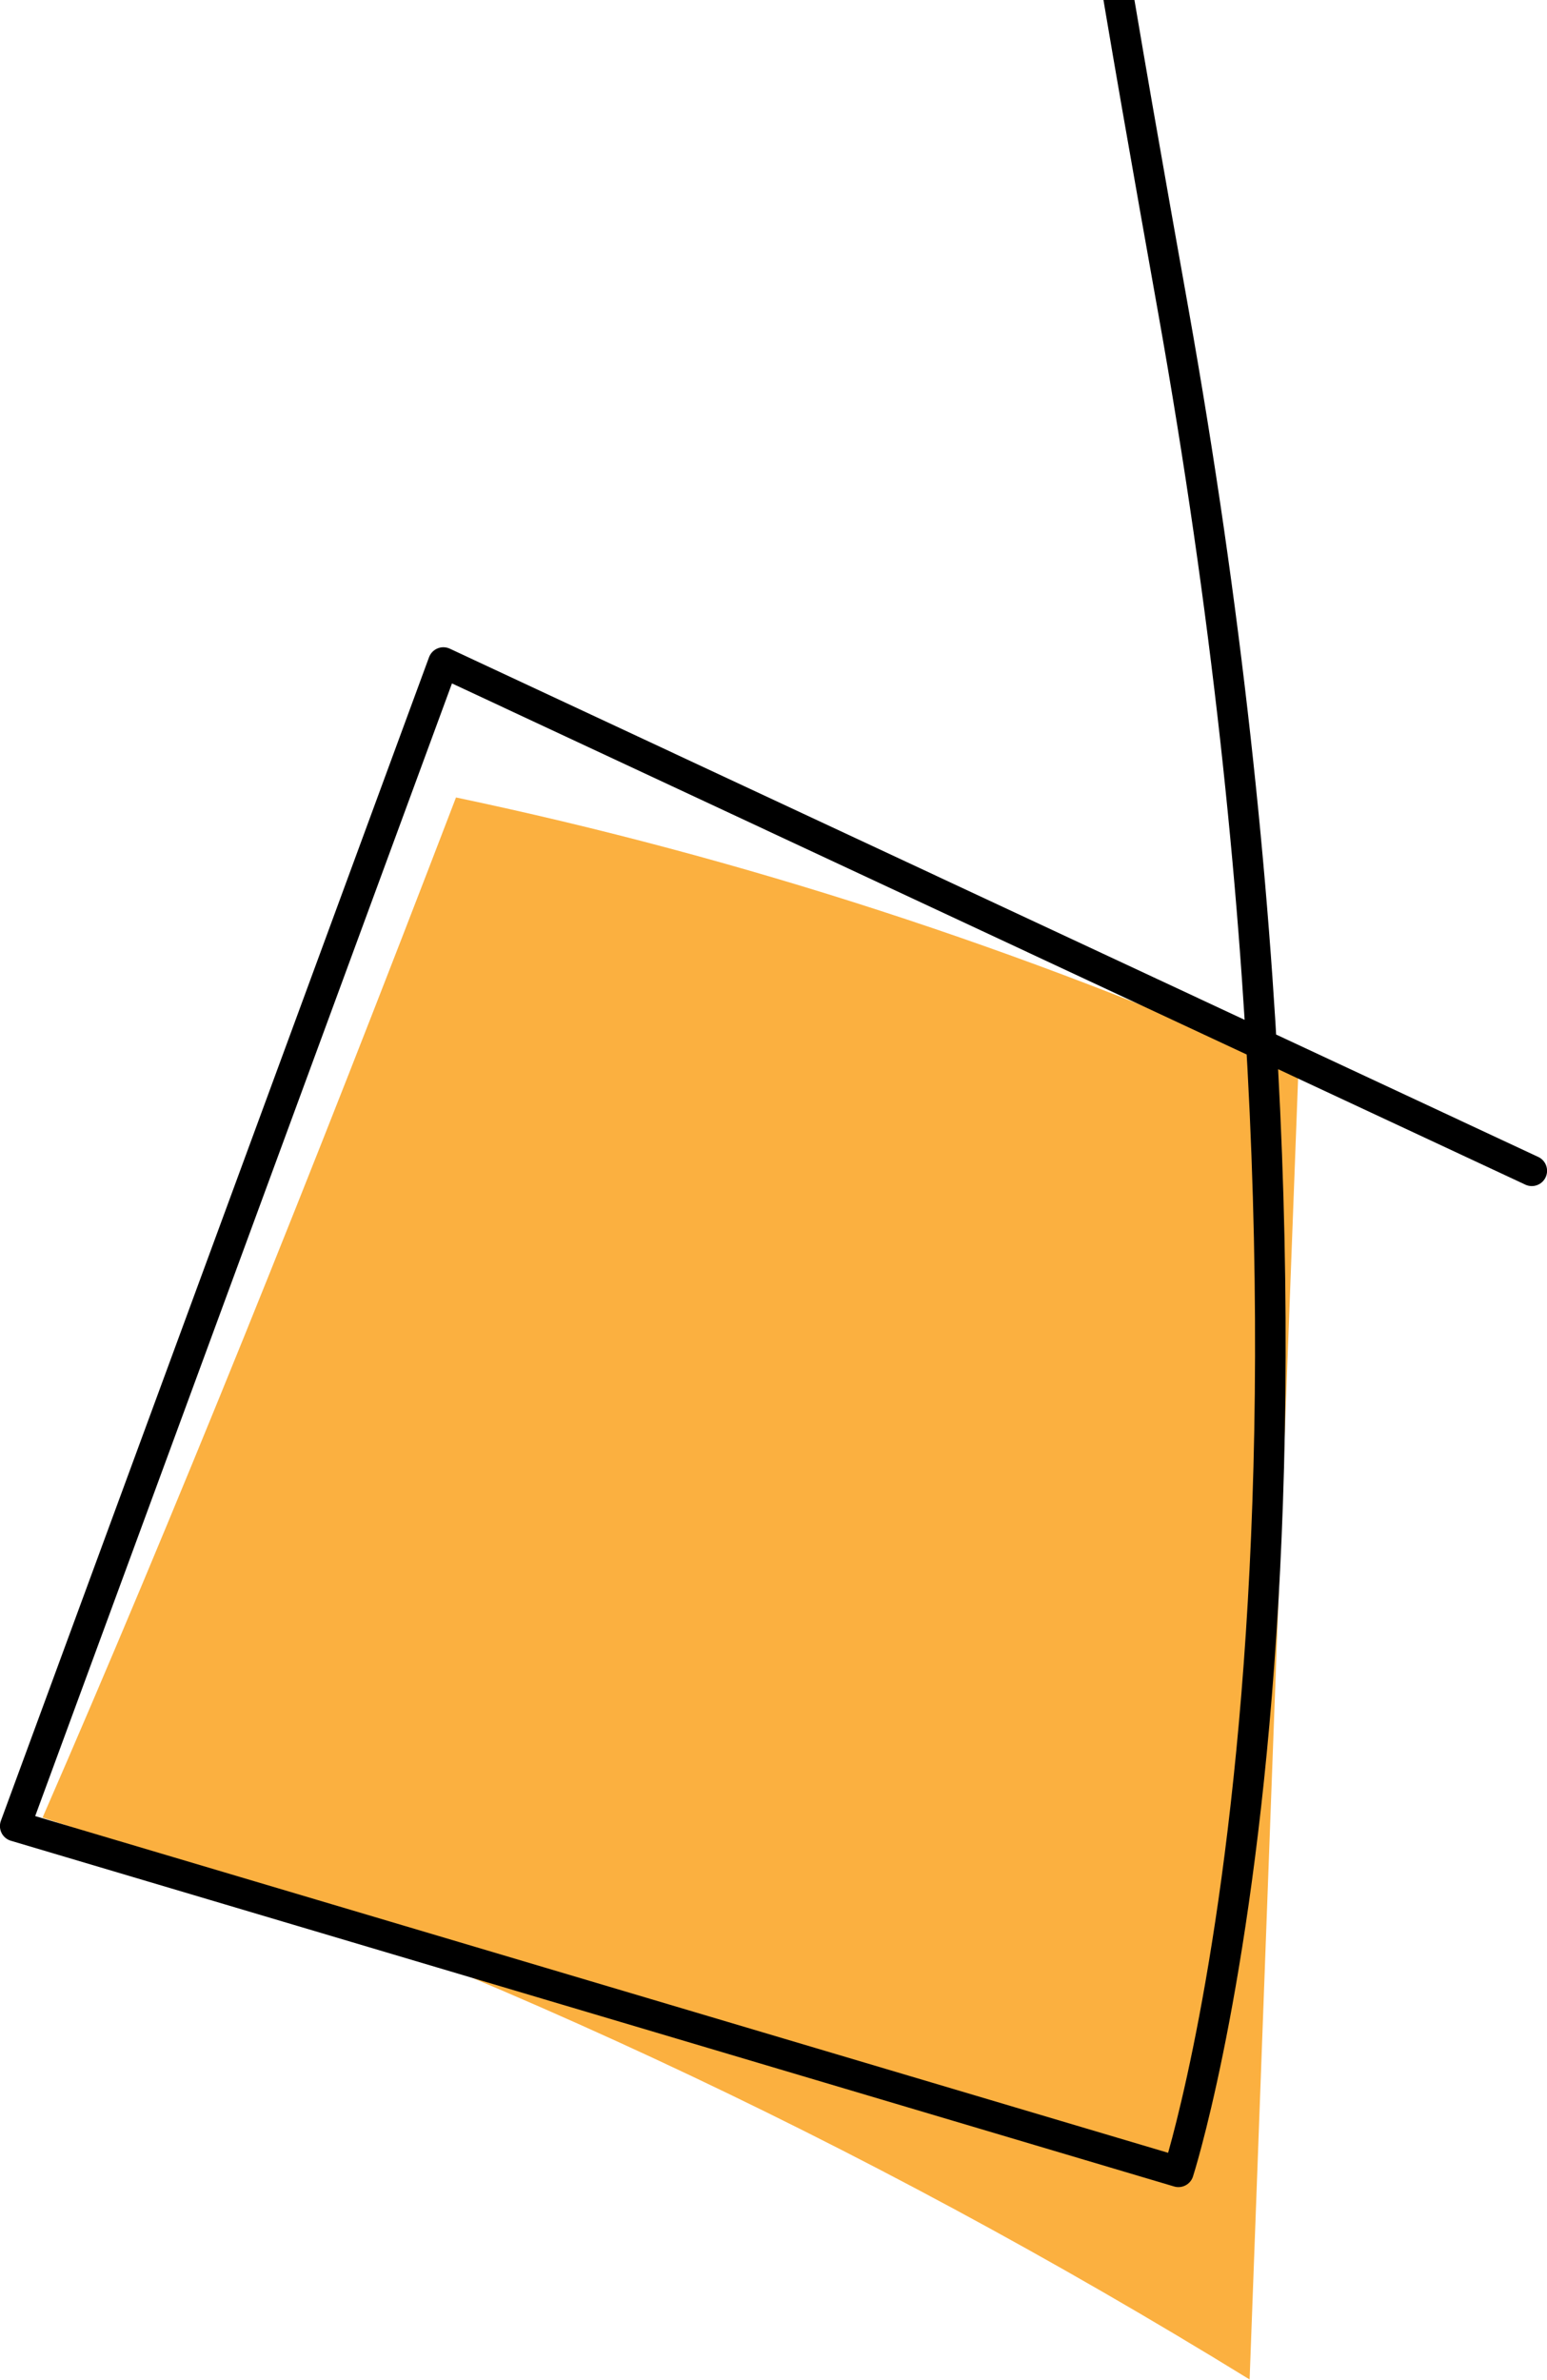
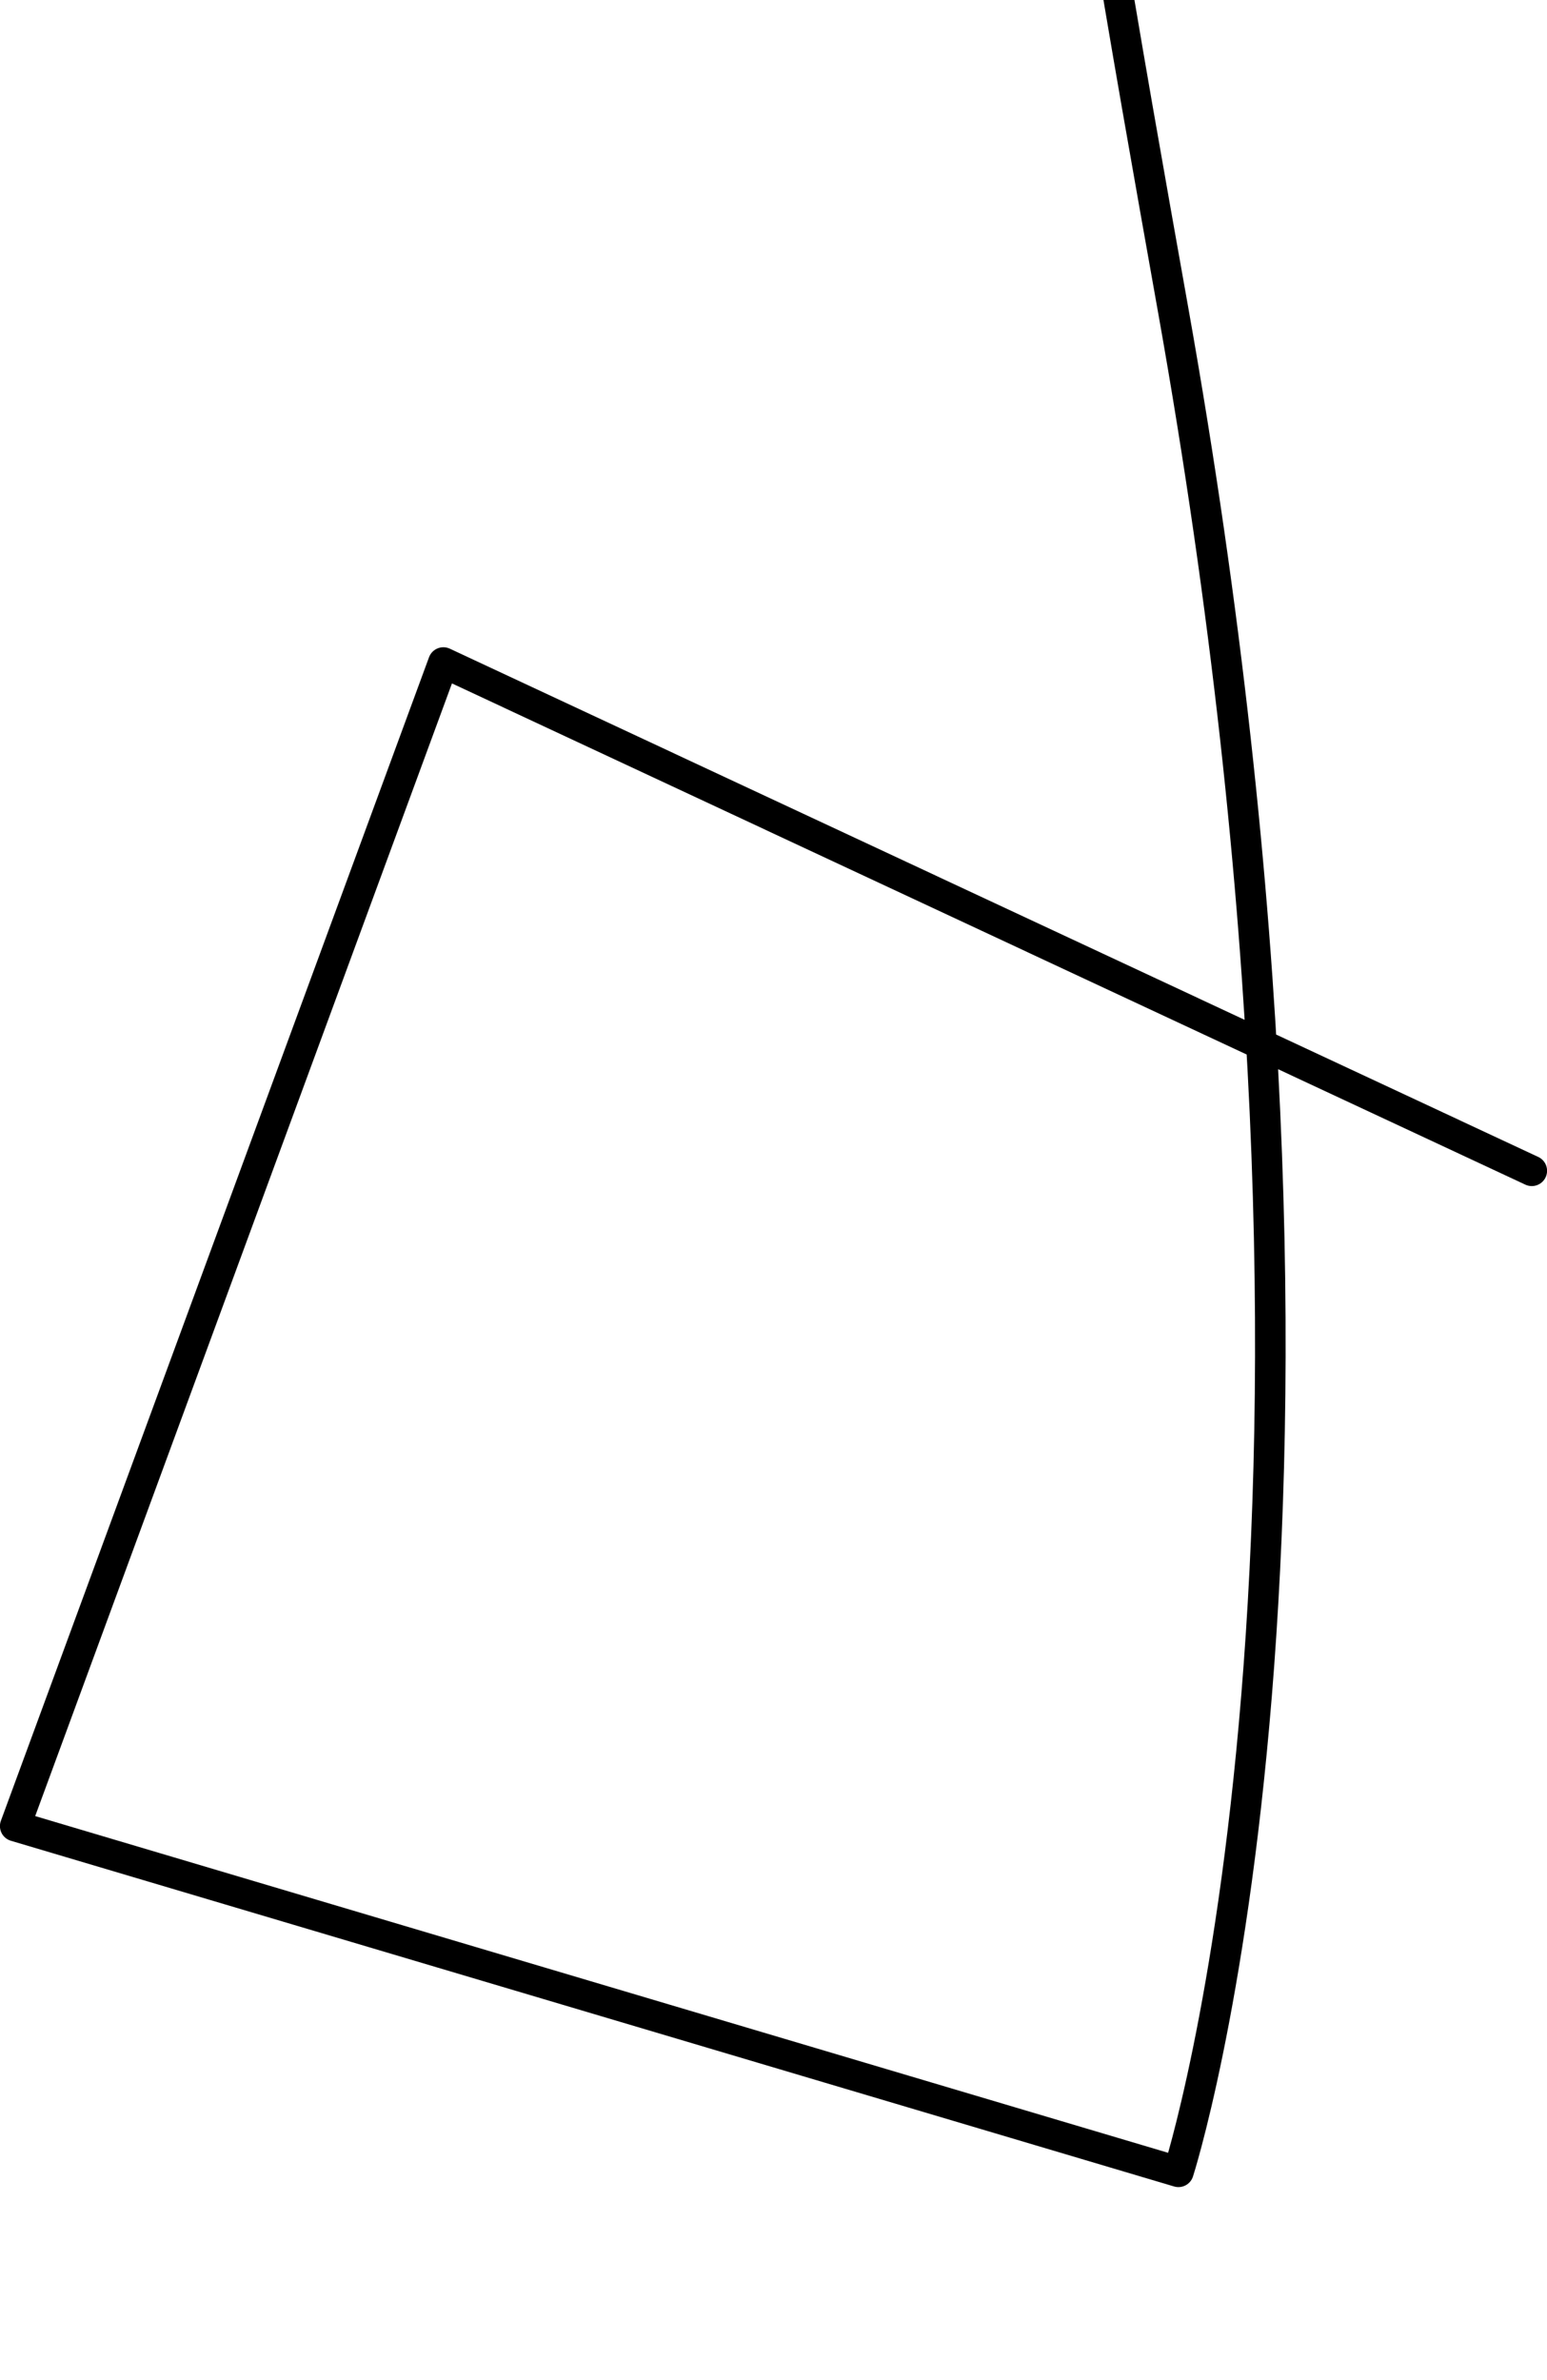
<svg xmlns="http://www.w3.org/2000/svg" version="1.1" id="Camada_2_00000168796172818549354620000003123984532434620824_" x="0px" y="0px" viewBox="0 0 599.8 922.4" style="enable-background:new 0 0 599.8 922.4;" xml:space="preserve">
  <style type="text/css">
	.st0{fill:#FBB040;}
	.st1{fill:none;stroke:#000000;stroke-width:11.85;stroke-linecap:round;stroke-linejoin:round;}
</style>
  <g id="Camada_2-2">
-     <path class="st0" d="M176.8,309.1C120.5,456,67.4,587.8,16.5,704.5c159.7,51.8,316.4,124.5,468,217.8   c6.2-168.8,12.5-337.8,18.9-507.1C396.4,367.7,287.2,332.3,176.8,309.1L176.8,309.1z" />
    <path class="st1" d="M593.9,453.8l-422-197l-166,451l451,134c0,0,81.5-252.5-2-721.4C436.5,16.9,416.6-93.4,404.3-208l-3.8-35.9" />
  </g>
</svg>